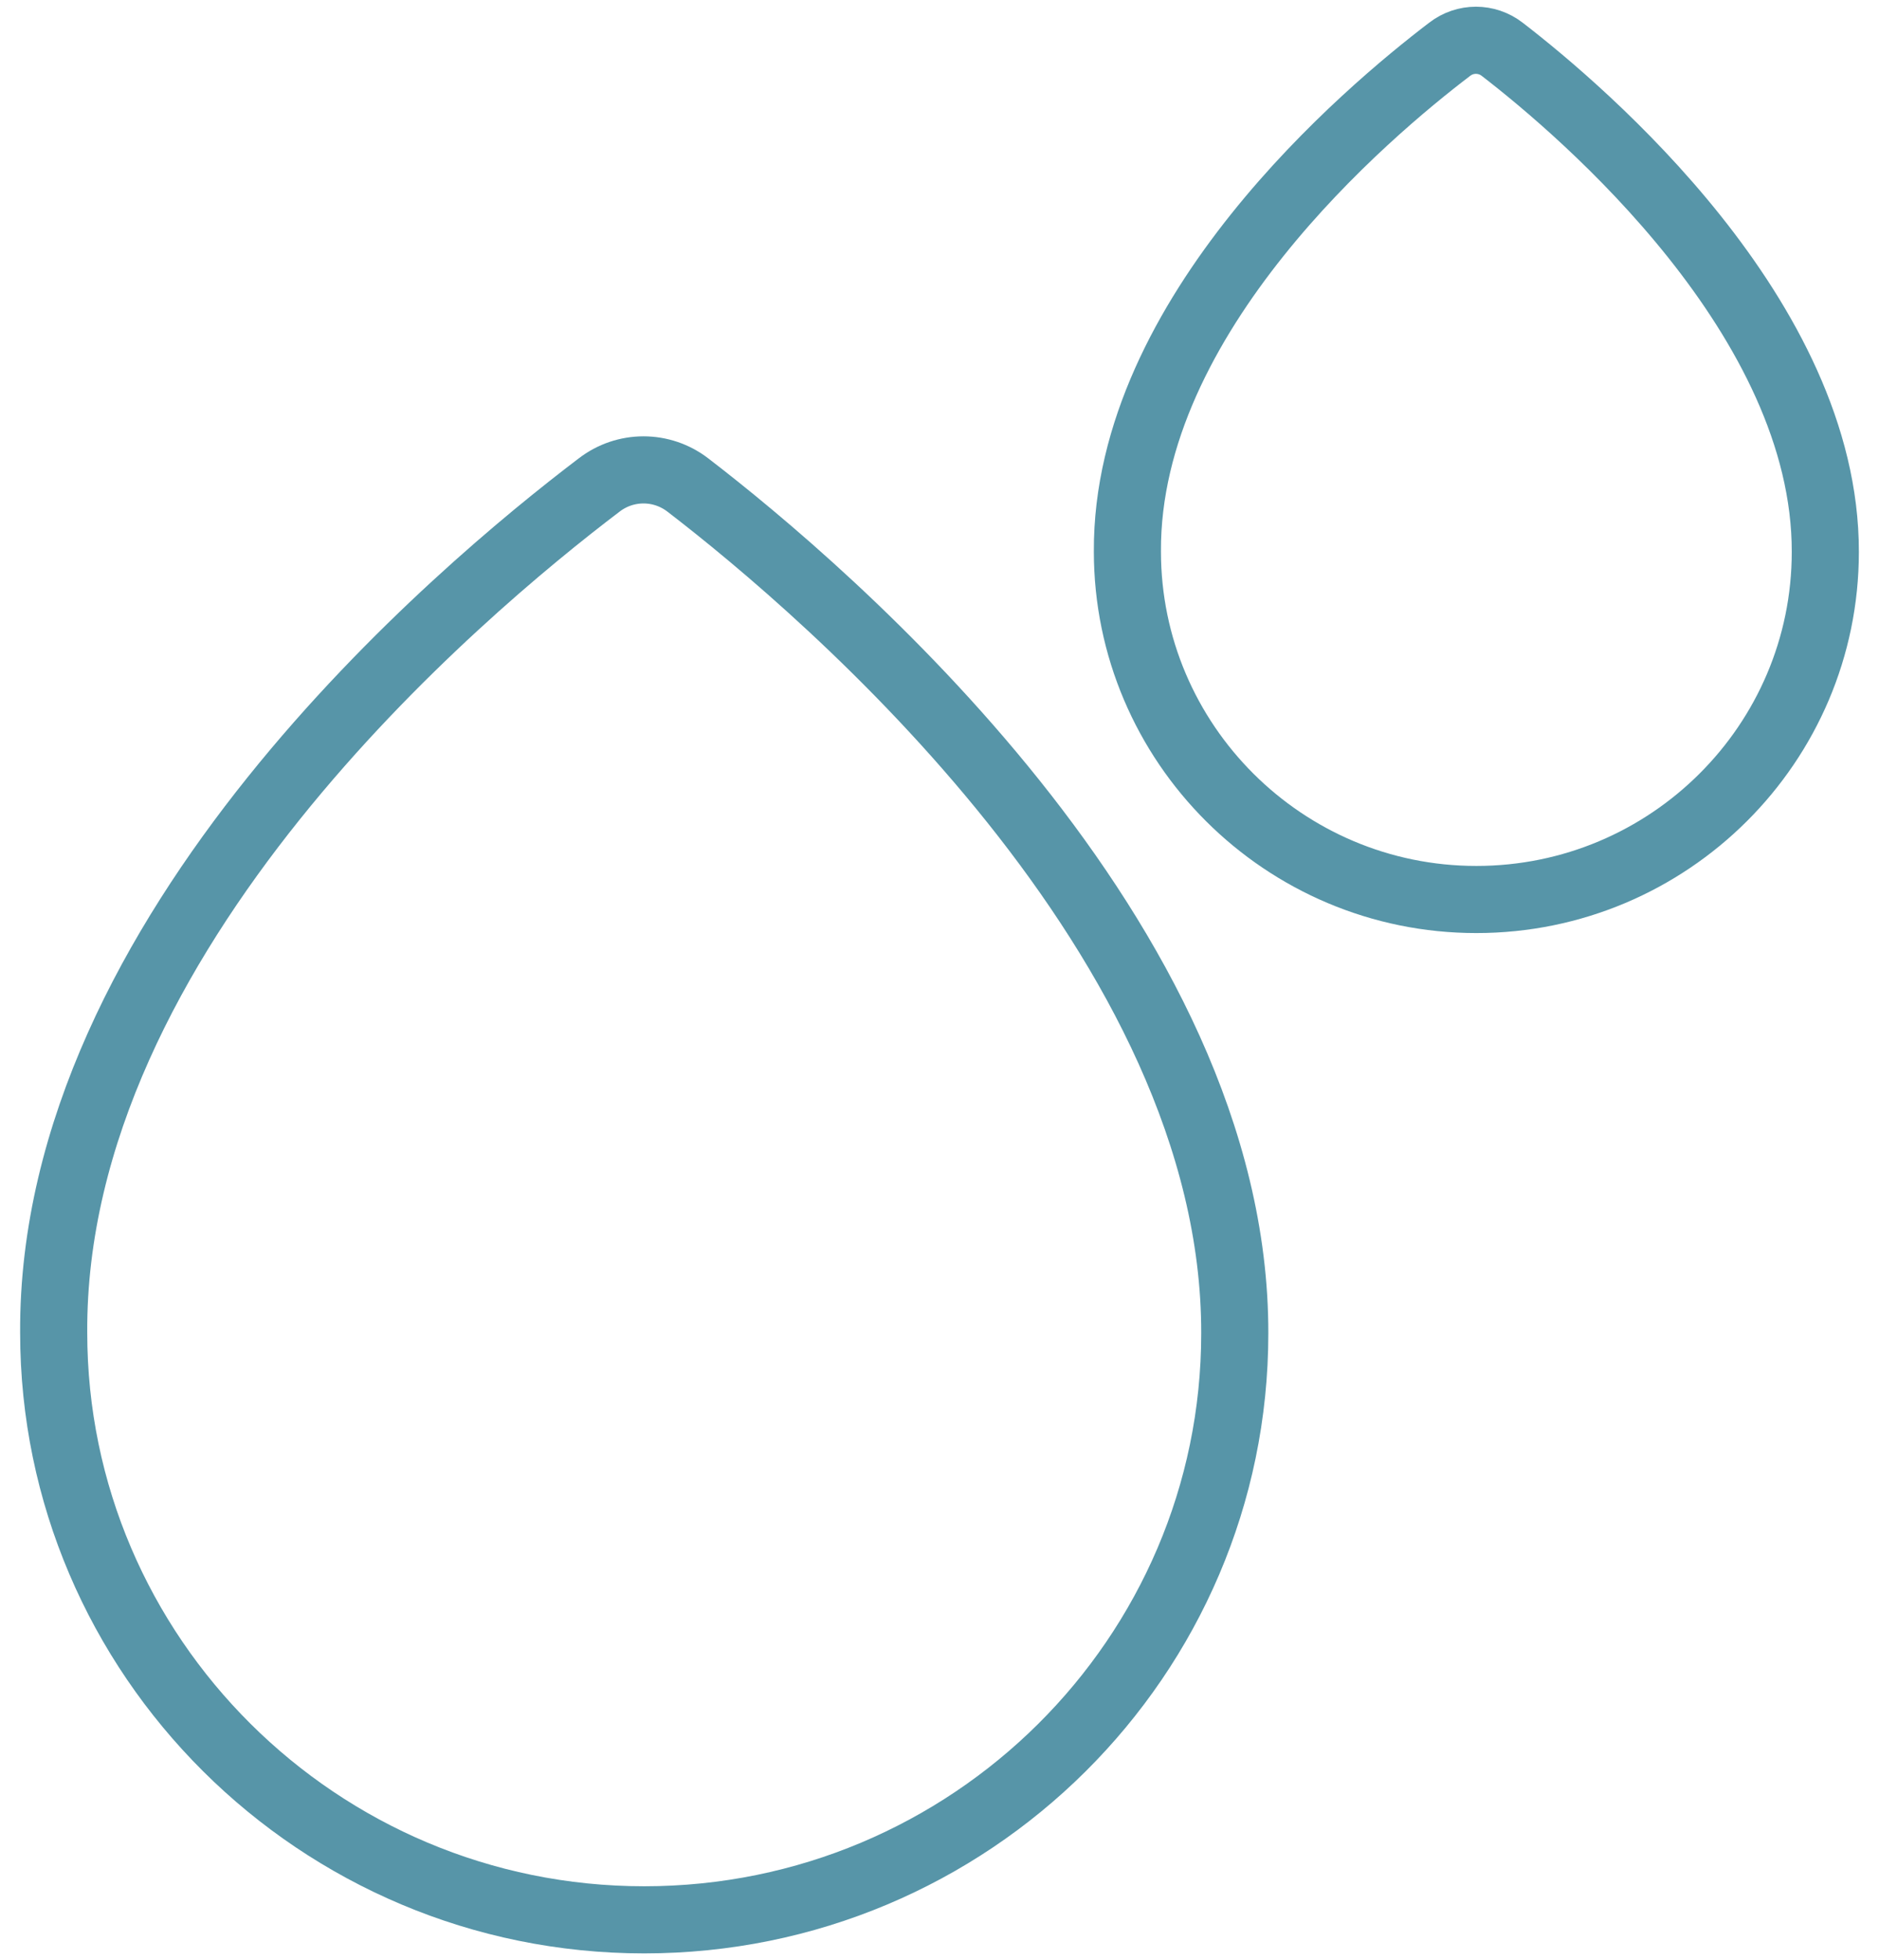
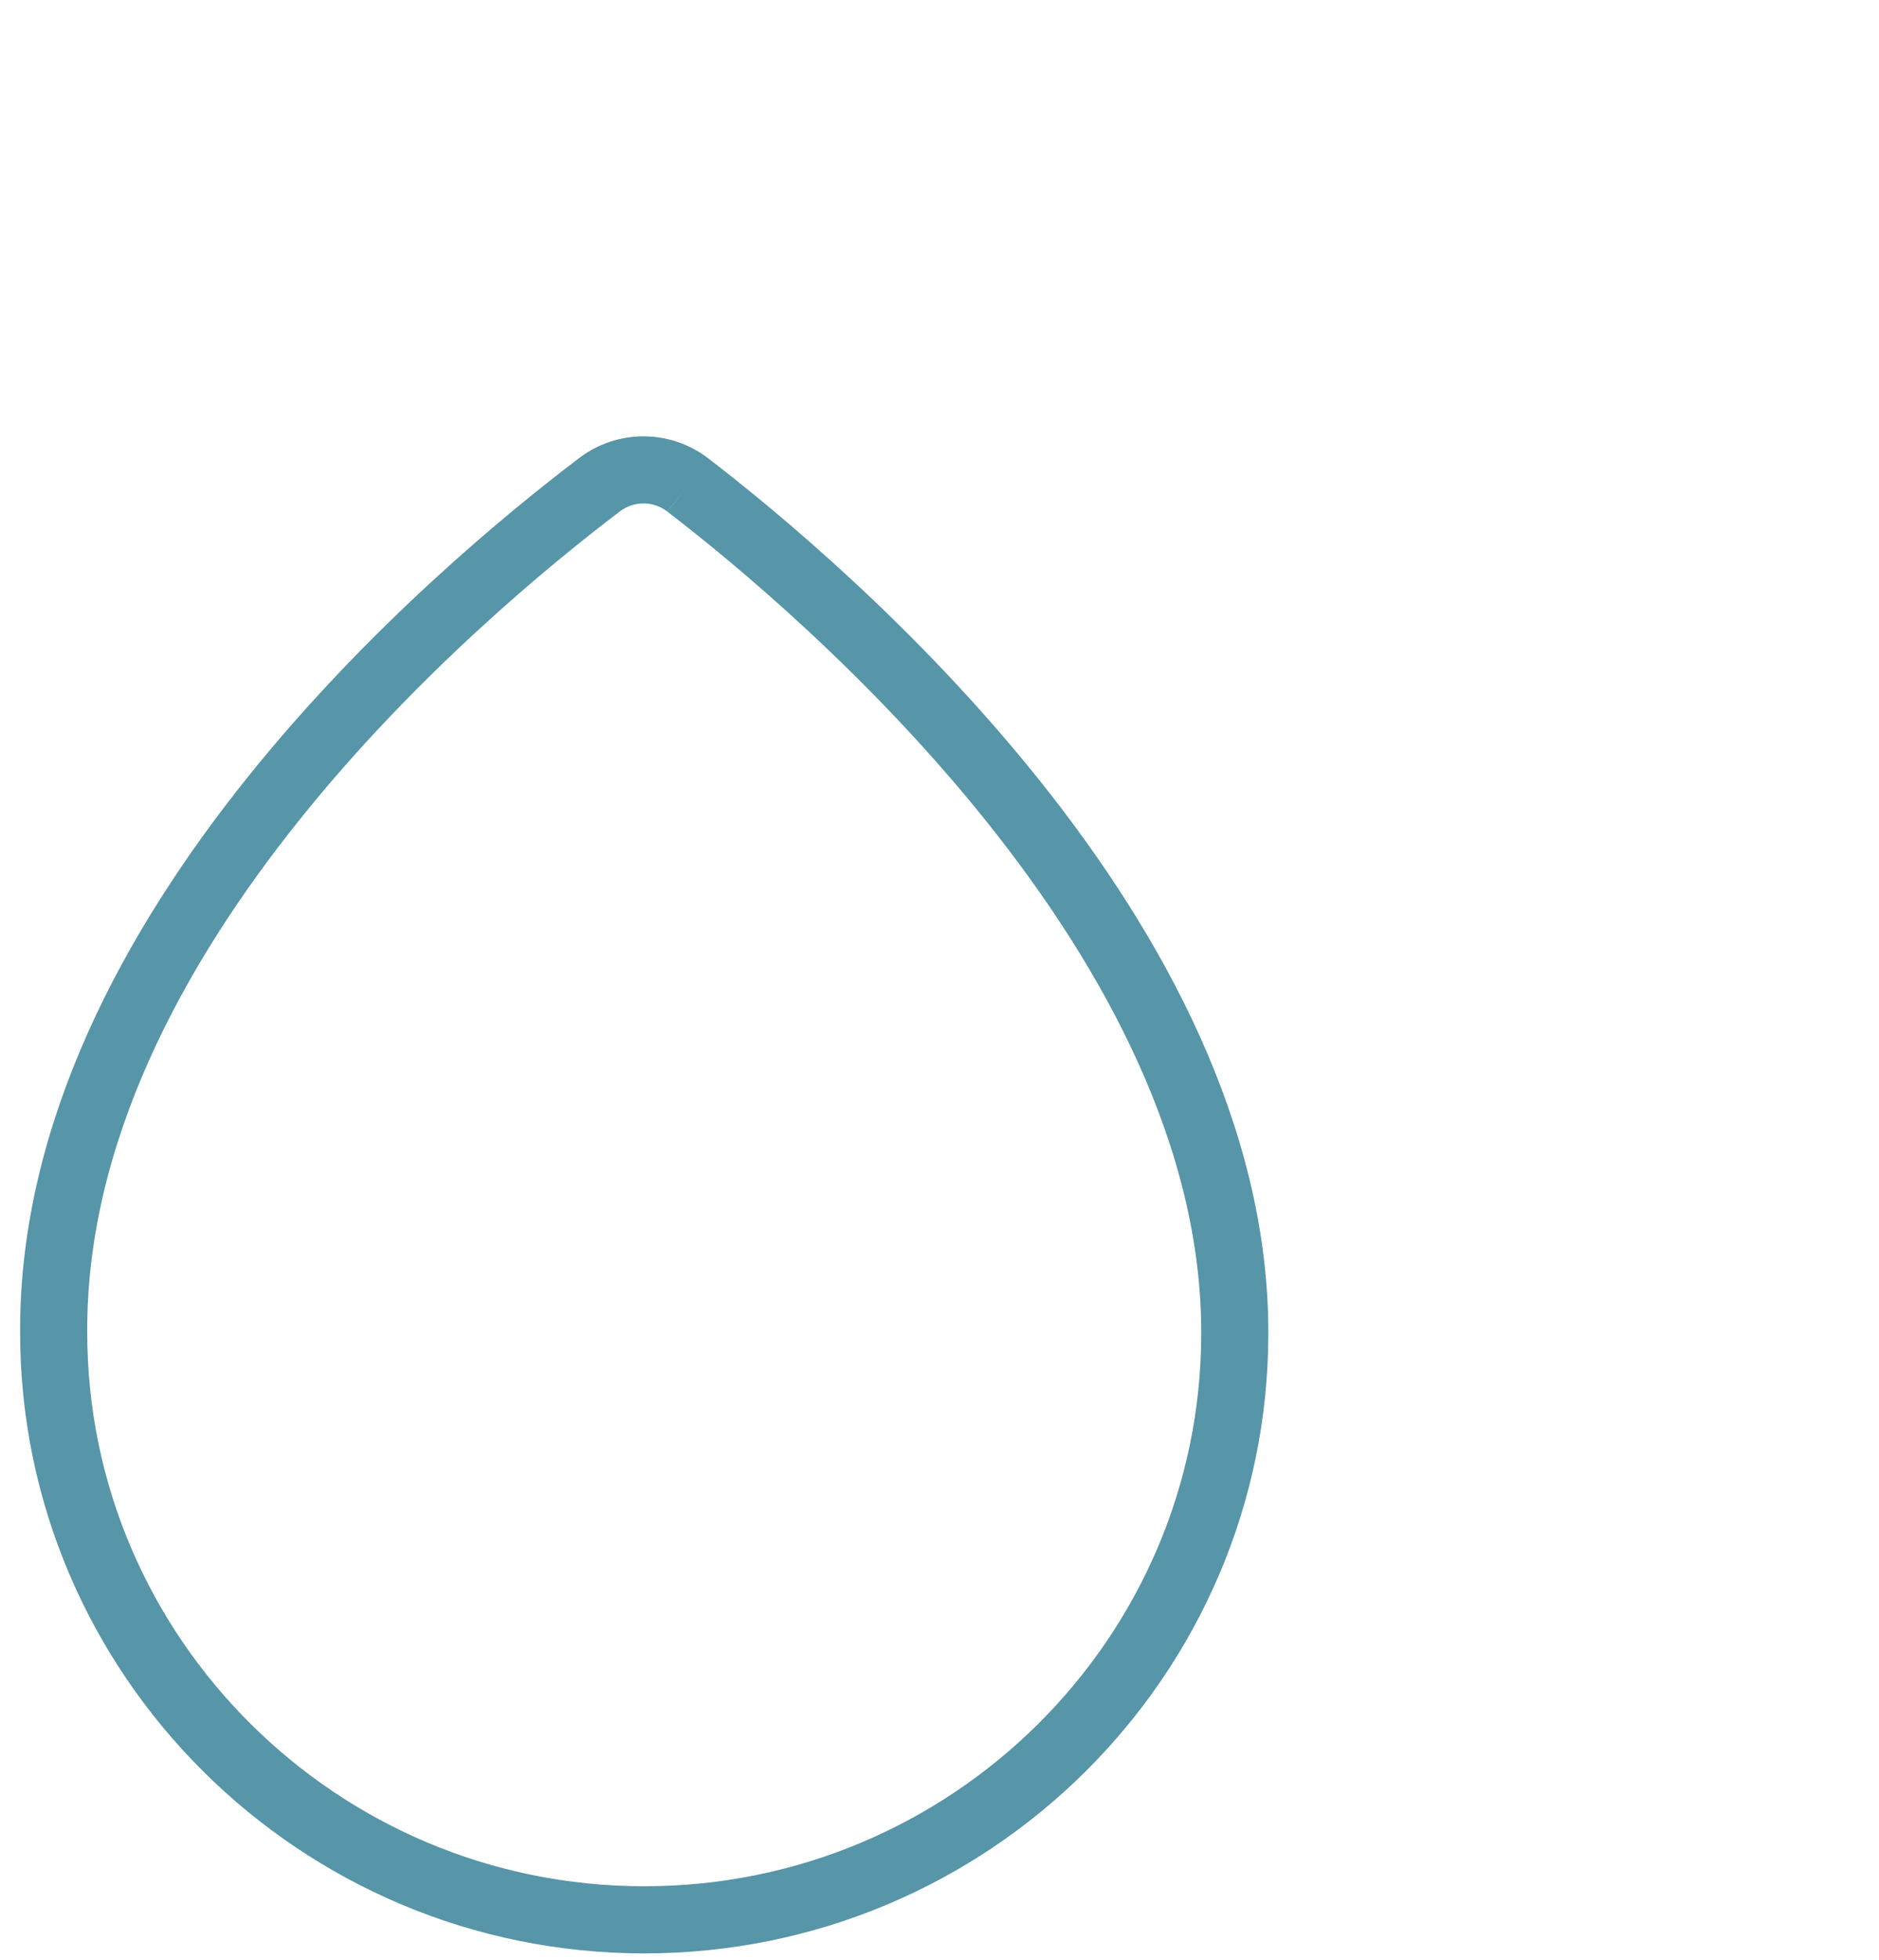
<svg xmlns="http://www.w3.org/2000/svg" width="70" height="73" viewBox="0 0 70 73" fill="none">
-   <path d="M25.63 18.067C24.652 17.311 23.294 17.311 22.316 18.067C17.156 21.982 1.919 34.753 2 49.63C2 61.672 11.86 71.5 24 71.5C36.141 71.5 46 61.699 46 49.657C46.027 34.996 30.763 22.009 25.63 18.067Z" stroke="#5795A8" stroke-width="2.5" stroke-miterlimit="10" />
-   <path d="M55.963 1.836C55.385 1.388 54.583 1.388 54.005 1.836C50.956 4.156 41.952 11.724 42 20.54C42 27.676 47.826 33.5 55 33.5C62.174 33.5 68 27.692 68 20.556C68.016 11.868 58.996 4.172 55.963 1.836Z" stroke="#5795A8" stroke-width="2.5" stroke-miterlimit="10" />
+   <path d="M25.63 18.067C24.652 17.311 23.294 17.311 22.316 18.067C17.156 21.982 1.919 34.753 2 49.63C2 61.672 11.86 71.5 24 71.5C36.141 71.5 46 61.699 46 49.657C46.027 34.996 30.763 22.009 25.63 18.067" stroke="#5795A8" stroke-width="2.5" stroke-miterlimit="10" />
</svg>